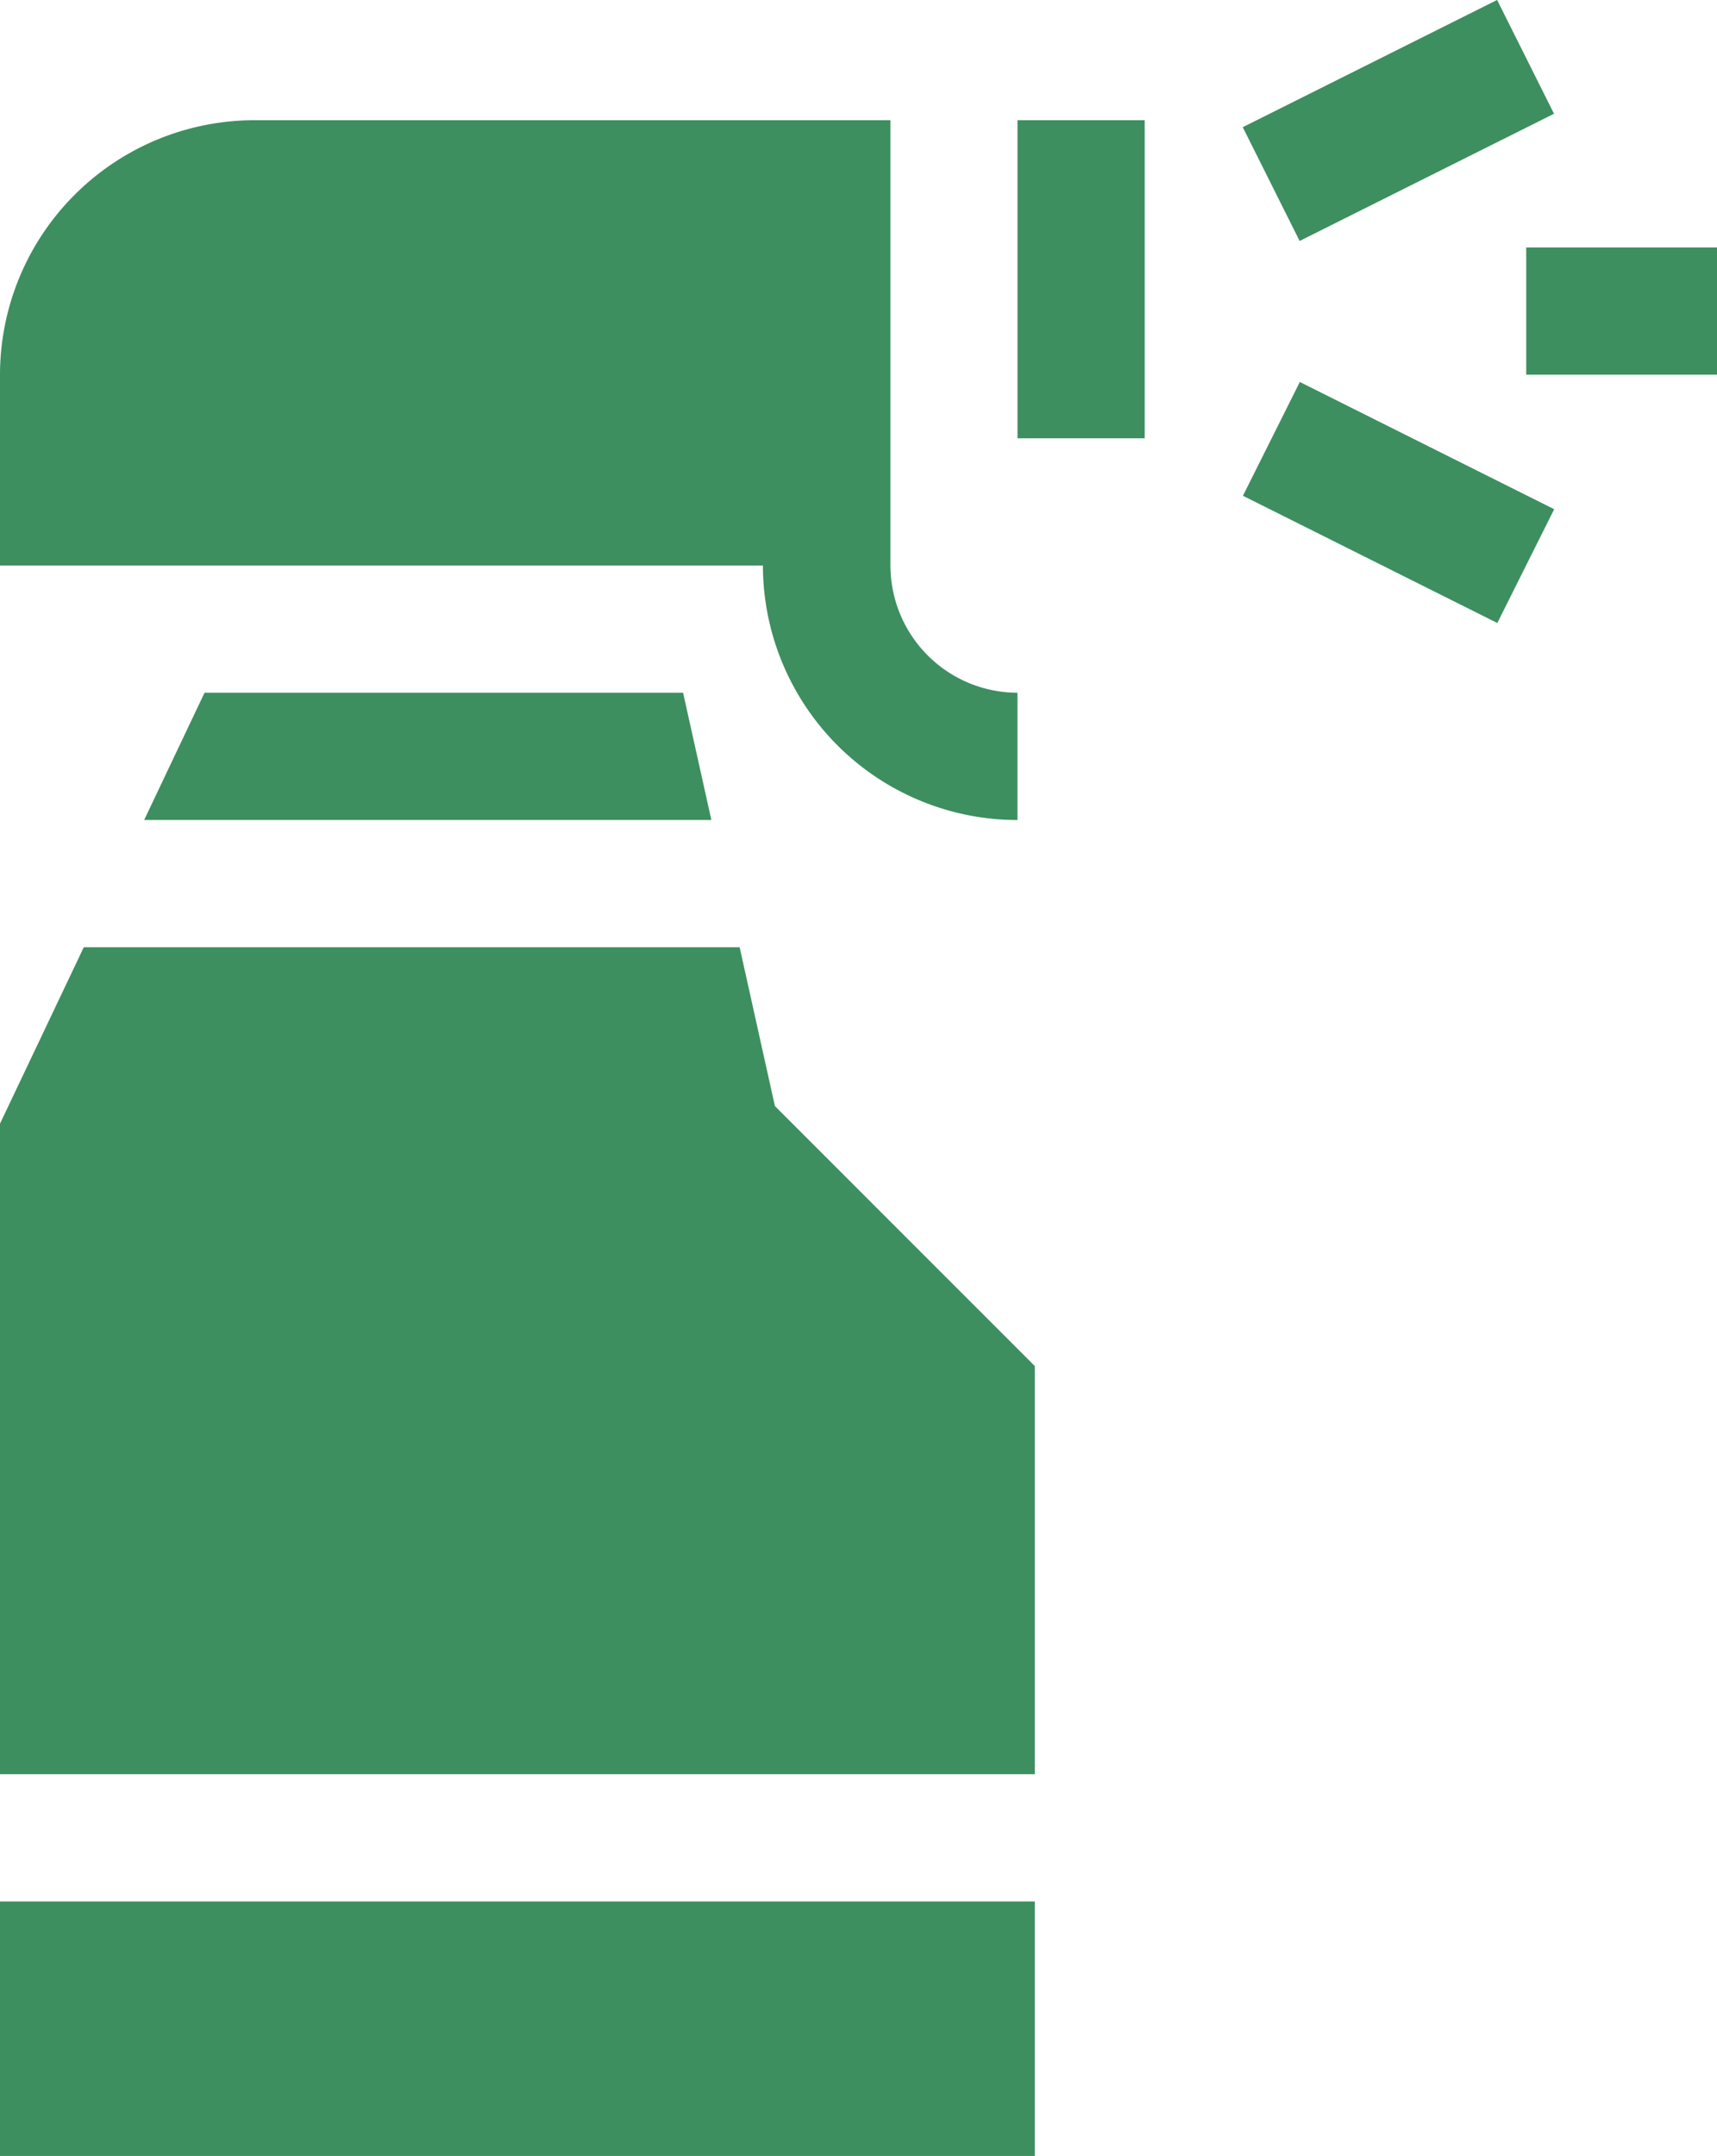
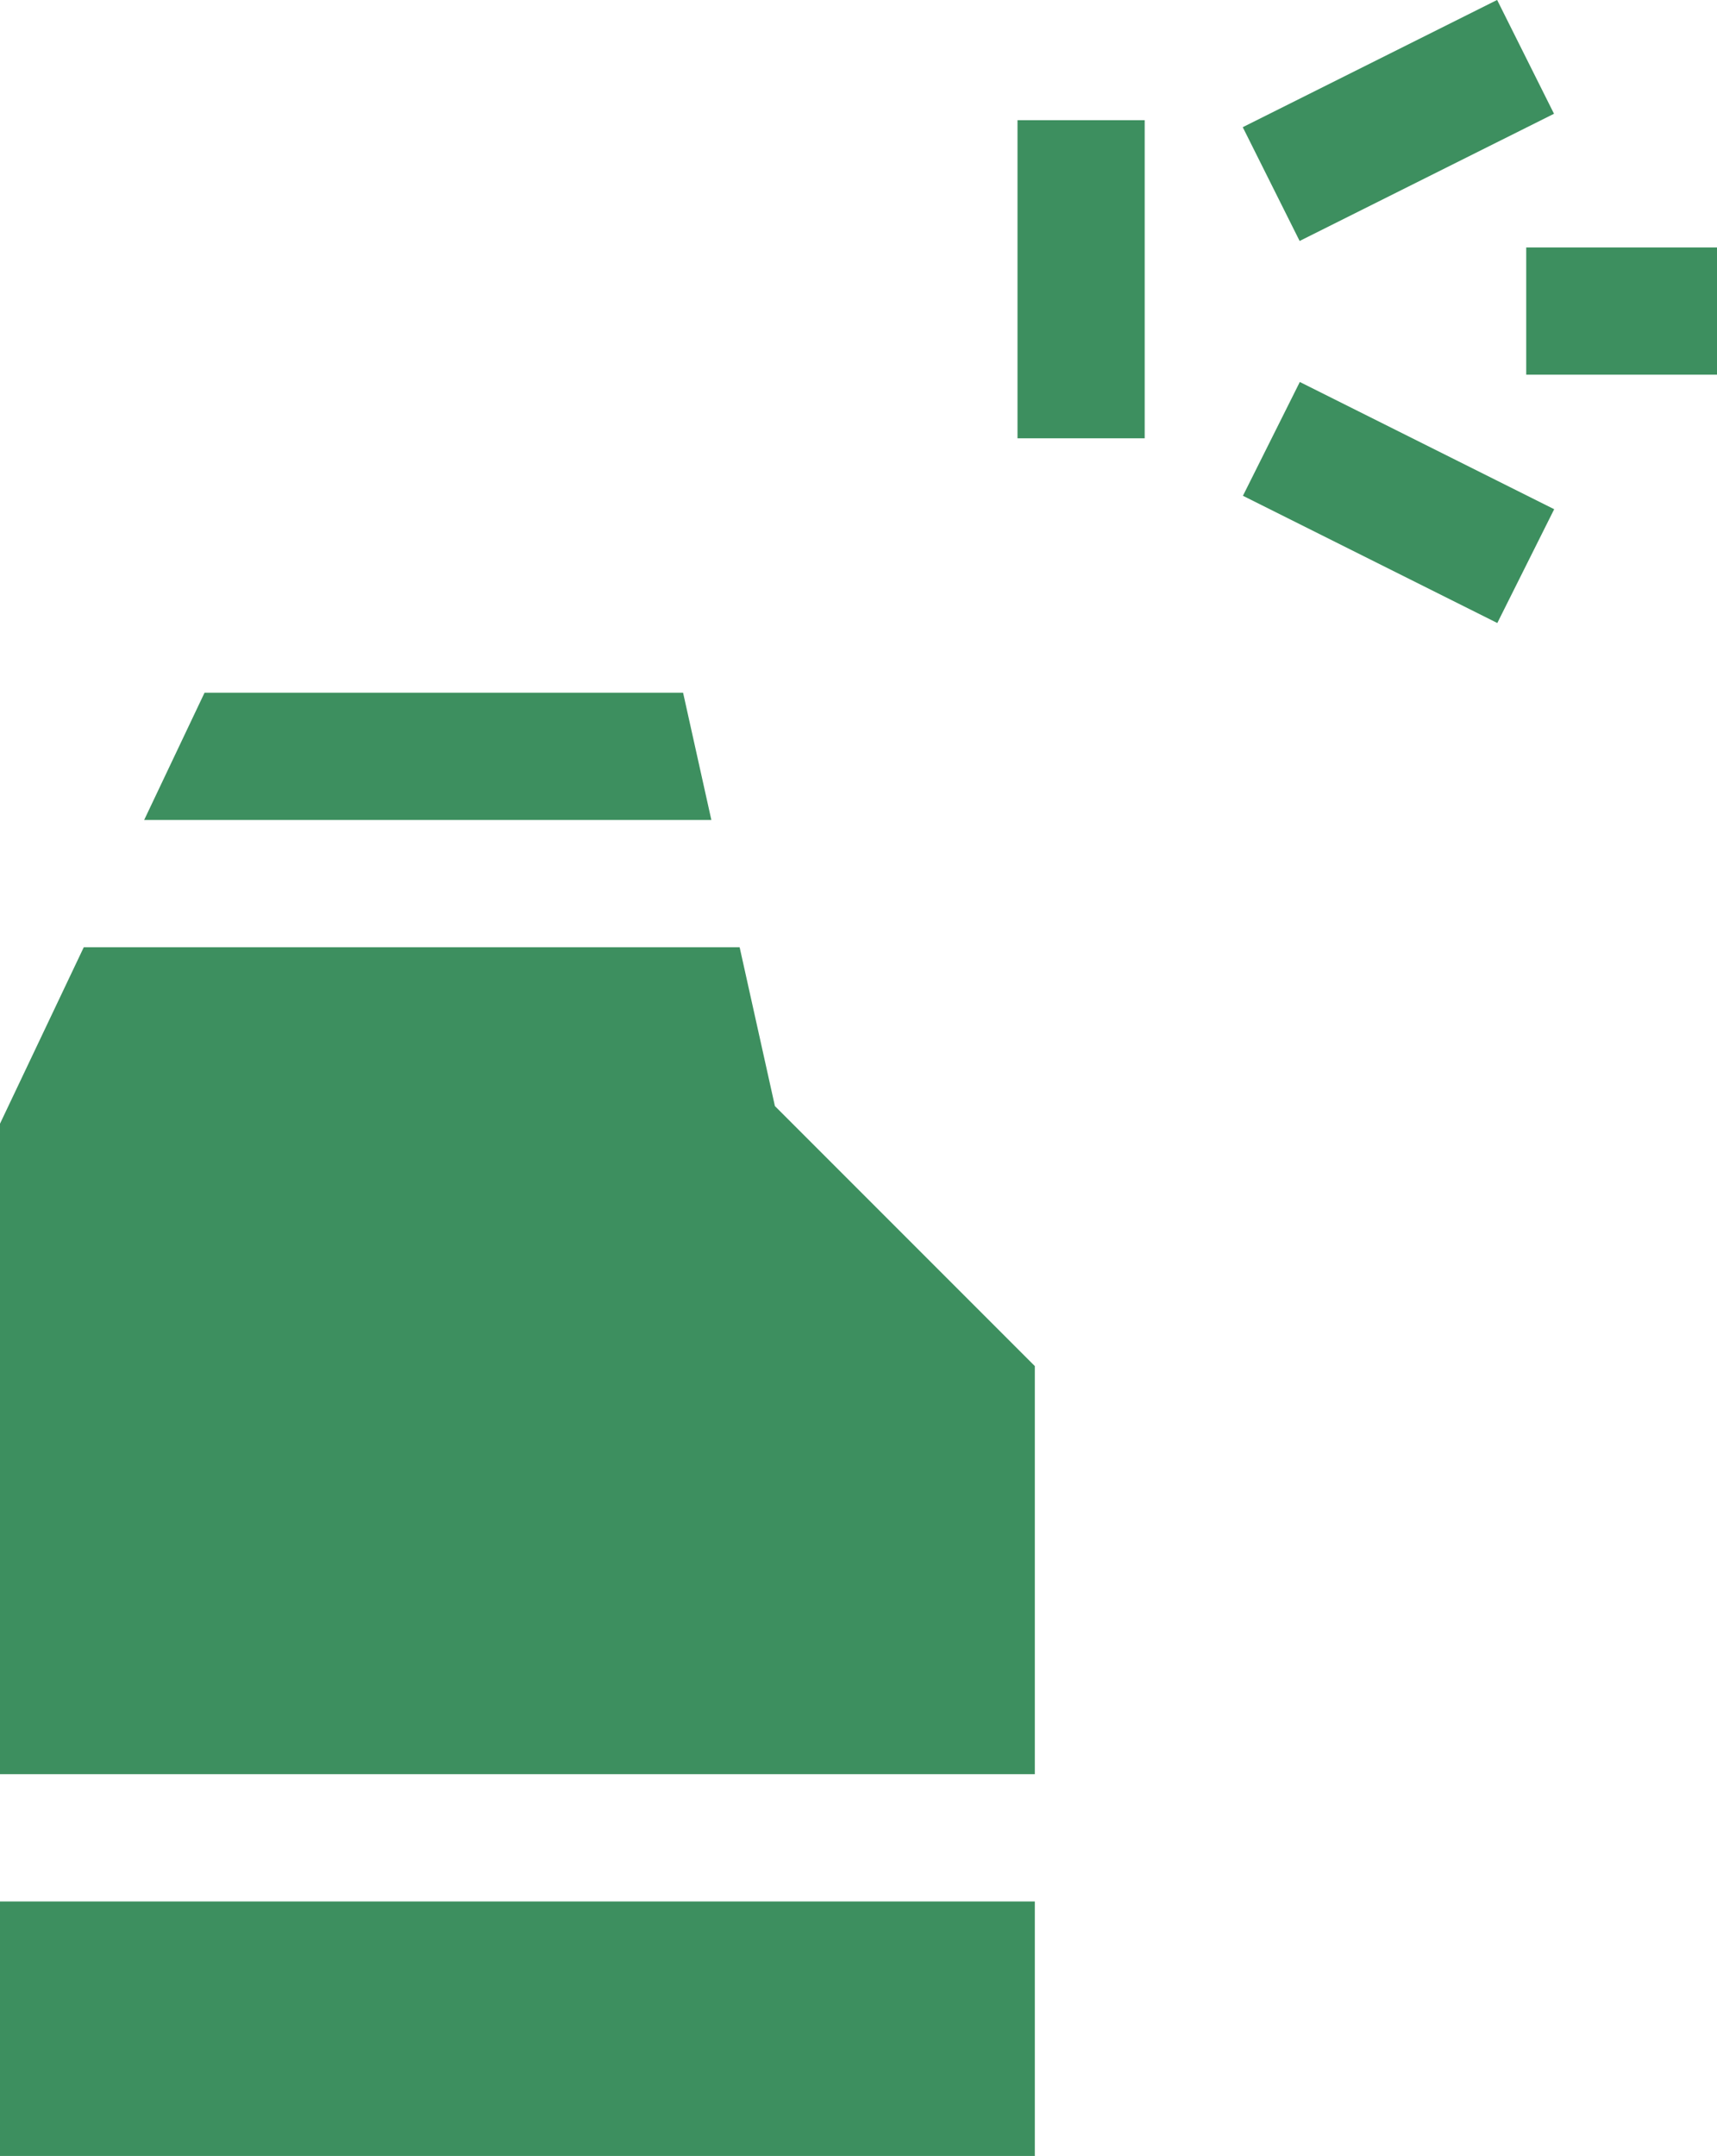
<svg xmlns="http://www.w3.org/2000/svg" width="38.935" height="48.87" viewBox="0 0 38.935 48.87">
  <g id="XMLID_1641_" transform="translate(-51.708 -0.078)">
    <path id="XMLID_1651_" d="M291.708,28.416h2.884v7.21h-2.884Z" transform="translate(-216.927 -25.613)" fill="#3d8f5f" />
-     <path id="XMLID_1671_" d="M74.781,44.279V41.394A2.887,2.887,0,0,1,71.9,38.51V28.416H57.476a5.775,5.775,0,0,0-5.768,5.768V38.51h17.3A5.775,5.775,0,0,0,74.781,44.279Z" transform="translate(0 -25.613)" fill="#3d8f5f" />
    <path id="XMLID_1674_" d="M51.708,448.416H75.174v5.768H51.708Z" transform="translate(0 -405.236)" fill="#3d8f5f" />
    <path id="XMLID_1675_" d="M68.48,223.416H53.608l-1.9,4v14.745H75.174v-9.25l-5.894-5.894Z" transform="translate(0 -201.867)" fill="#3d8f5f" />
    <path id="XMLID_1676_" d="M0,0H2.884V6.449H0Z" transform="translate(79.893 11.316) rotate(-63.435)" fill="#3d8f5f" />
    <path id="XMLID_1677_" d="M0,0H6.449V2.884H0Z" transform="translate(79.889 2.961) rotate(-26.565)" fill="#3d8f5f" />
    <path id="XMLID_1678_" d="M411.708,58.416h4.326V61.3h-4.326Z" transform="translate(-325.391 -52.729)" fill="#3d8f5f" />
    <path id="XMLID_1679_" d="M85.709,166.3H98.571l-.641-2.884H87.078Z" transform="translate(-30.732 -147.635)" fill="#3d8f5f" />
  </g>
</svg>